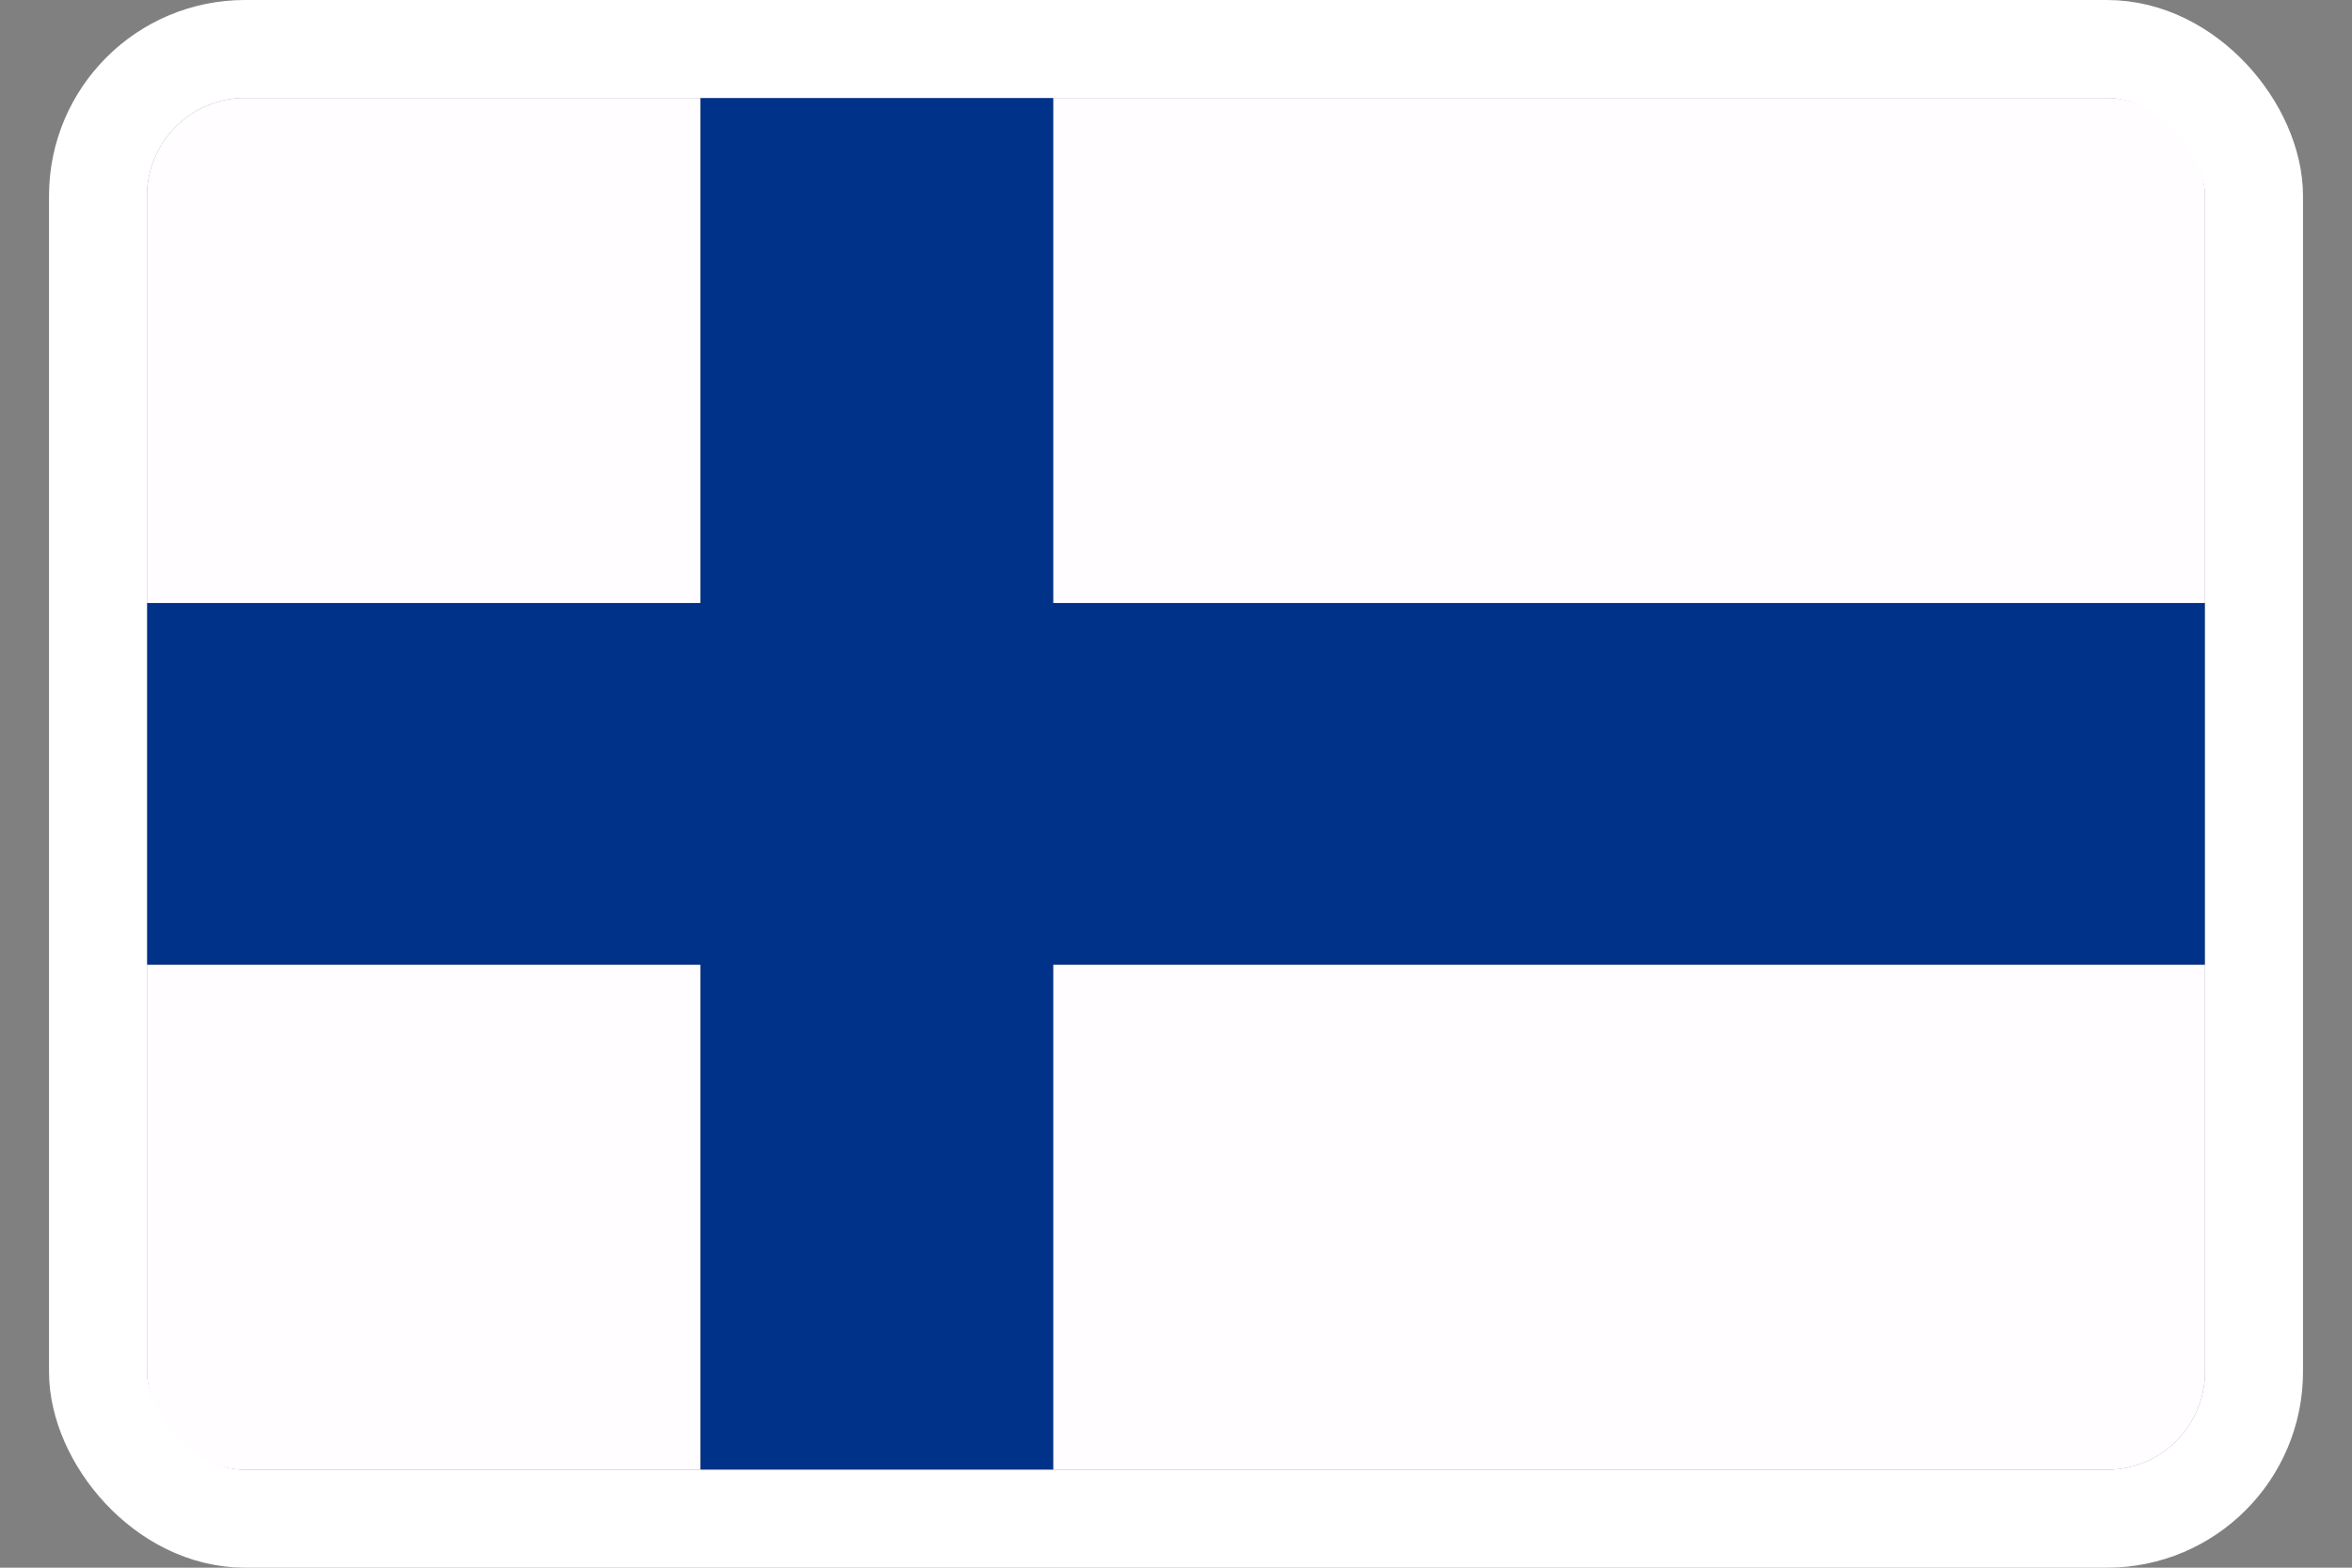
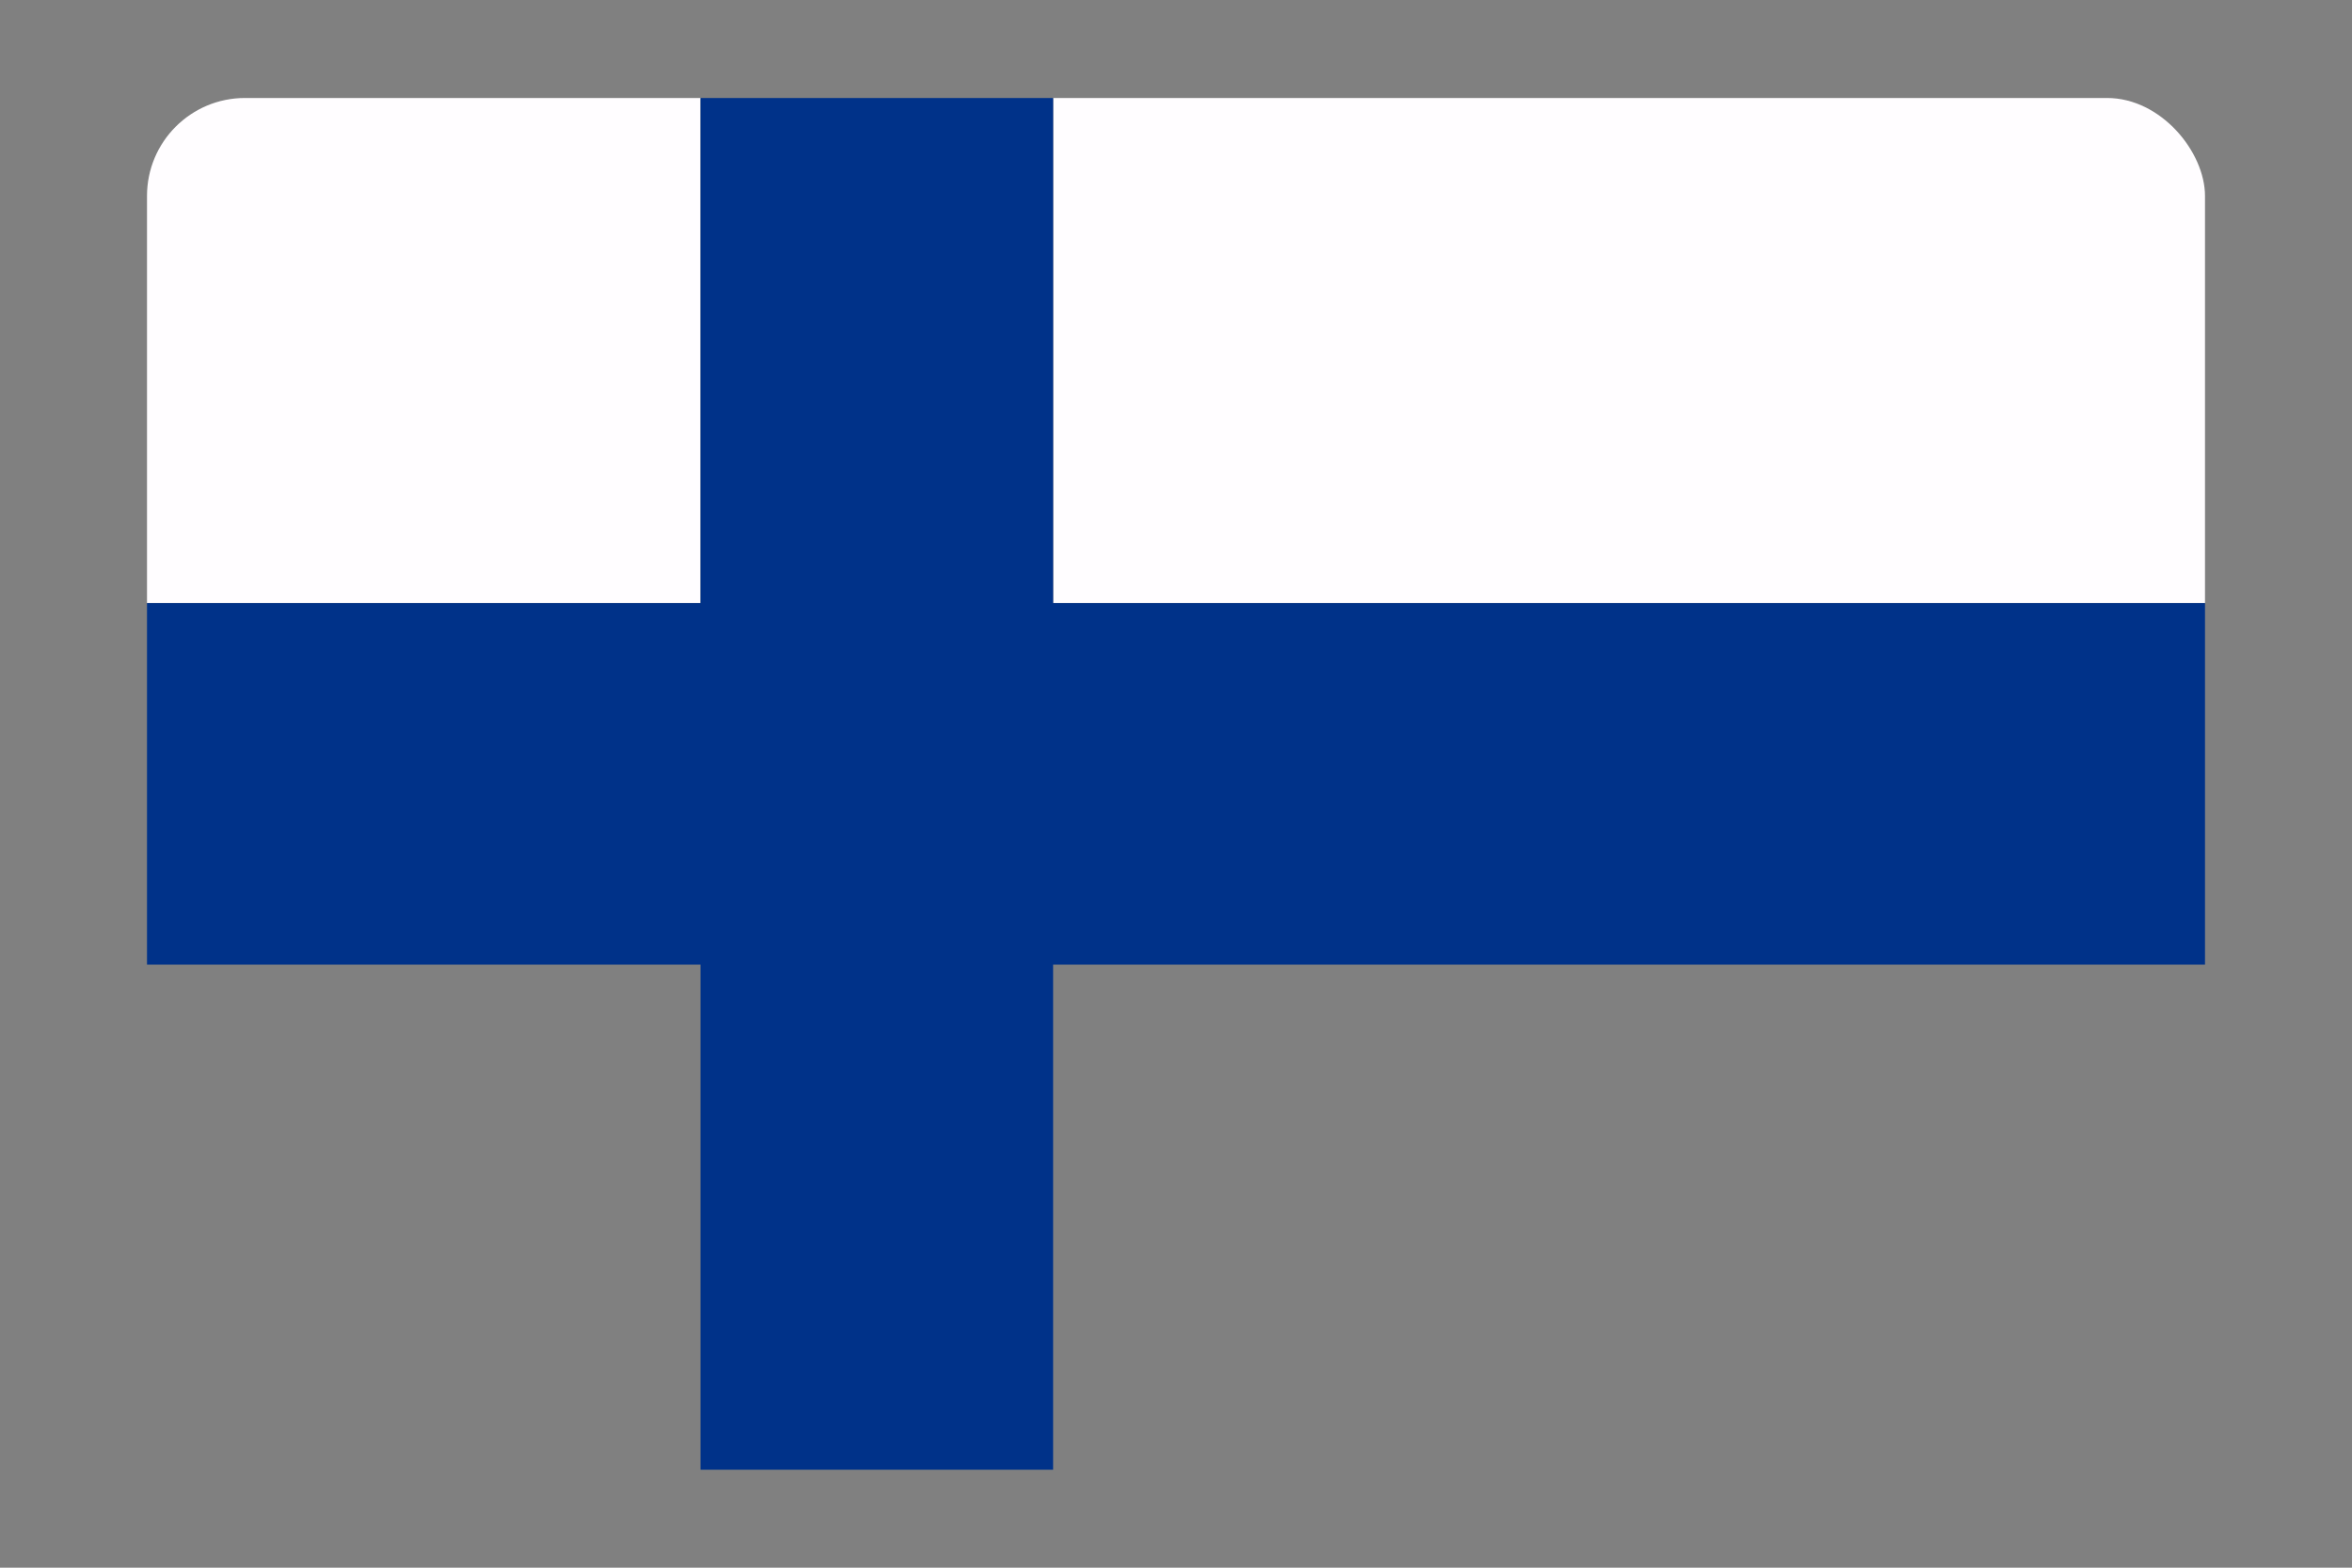
<svg xmlns="http://www.w3.org/2000/svg" width="24" height="16" viewBox="0 0 24 16" fill="none">
  <rect x="0" y="0" width="24" height="16" fill="#808080" stroke="none" />
  <g clip-path="url(#clip0_1510_5979)">
-     <path d="M7.148 9.845H1.5V15H7.148V9.845Z" fill="#FFFDFF" />
    <path d="M7.148 1H1.5V6.155H7.148V1Z" fill="#FFFDFF" />
    <path d="M22.5 1H10.747V6.155H22.5V1Z" fill="#FFFDFF" />
-     <path d="M22.5 9.845H10.747V15H22.5V9.845Z" fill="#FFFDFF" />
    <path d="M10.746 1H9.682H9.25H7.148V6.155H1.5V6.998V8.339V9.845H7.148V15H8.94H9.655H10.746V9.845H22.5V8.2V7.233V6.155H10.746V1Z" fill="#003289" />
  </g>
-   <rect x="1" y="0.5" width="22" height="15" rx="1.5" stroke="white" />
  <defs>
    <clipPath id="clip0_1510_5979">
      <rect x="1.5" y="1" width="21" height="14" rx="1" fill="white" />
    </clipPath>
  </defs>
</svg>